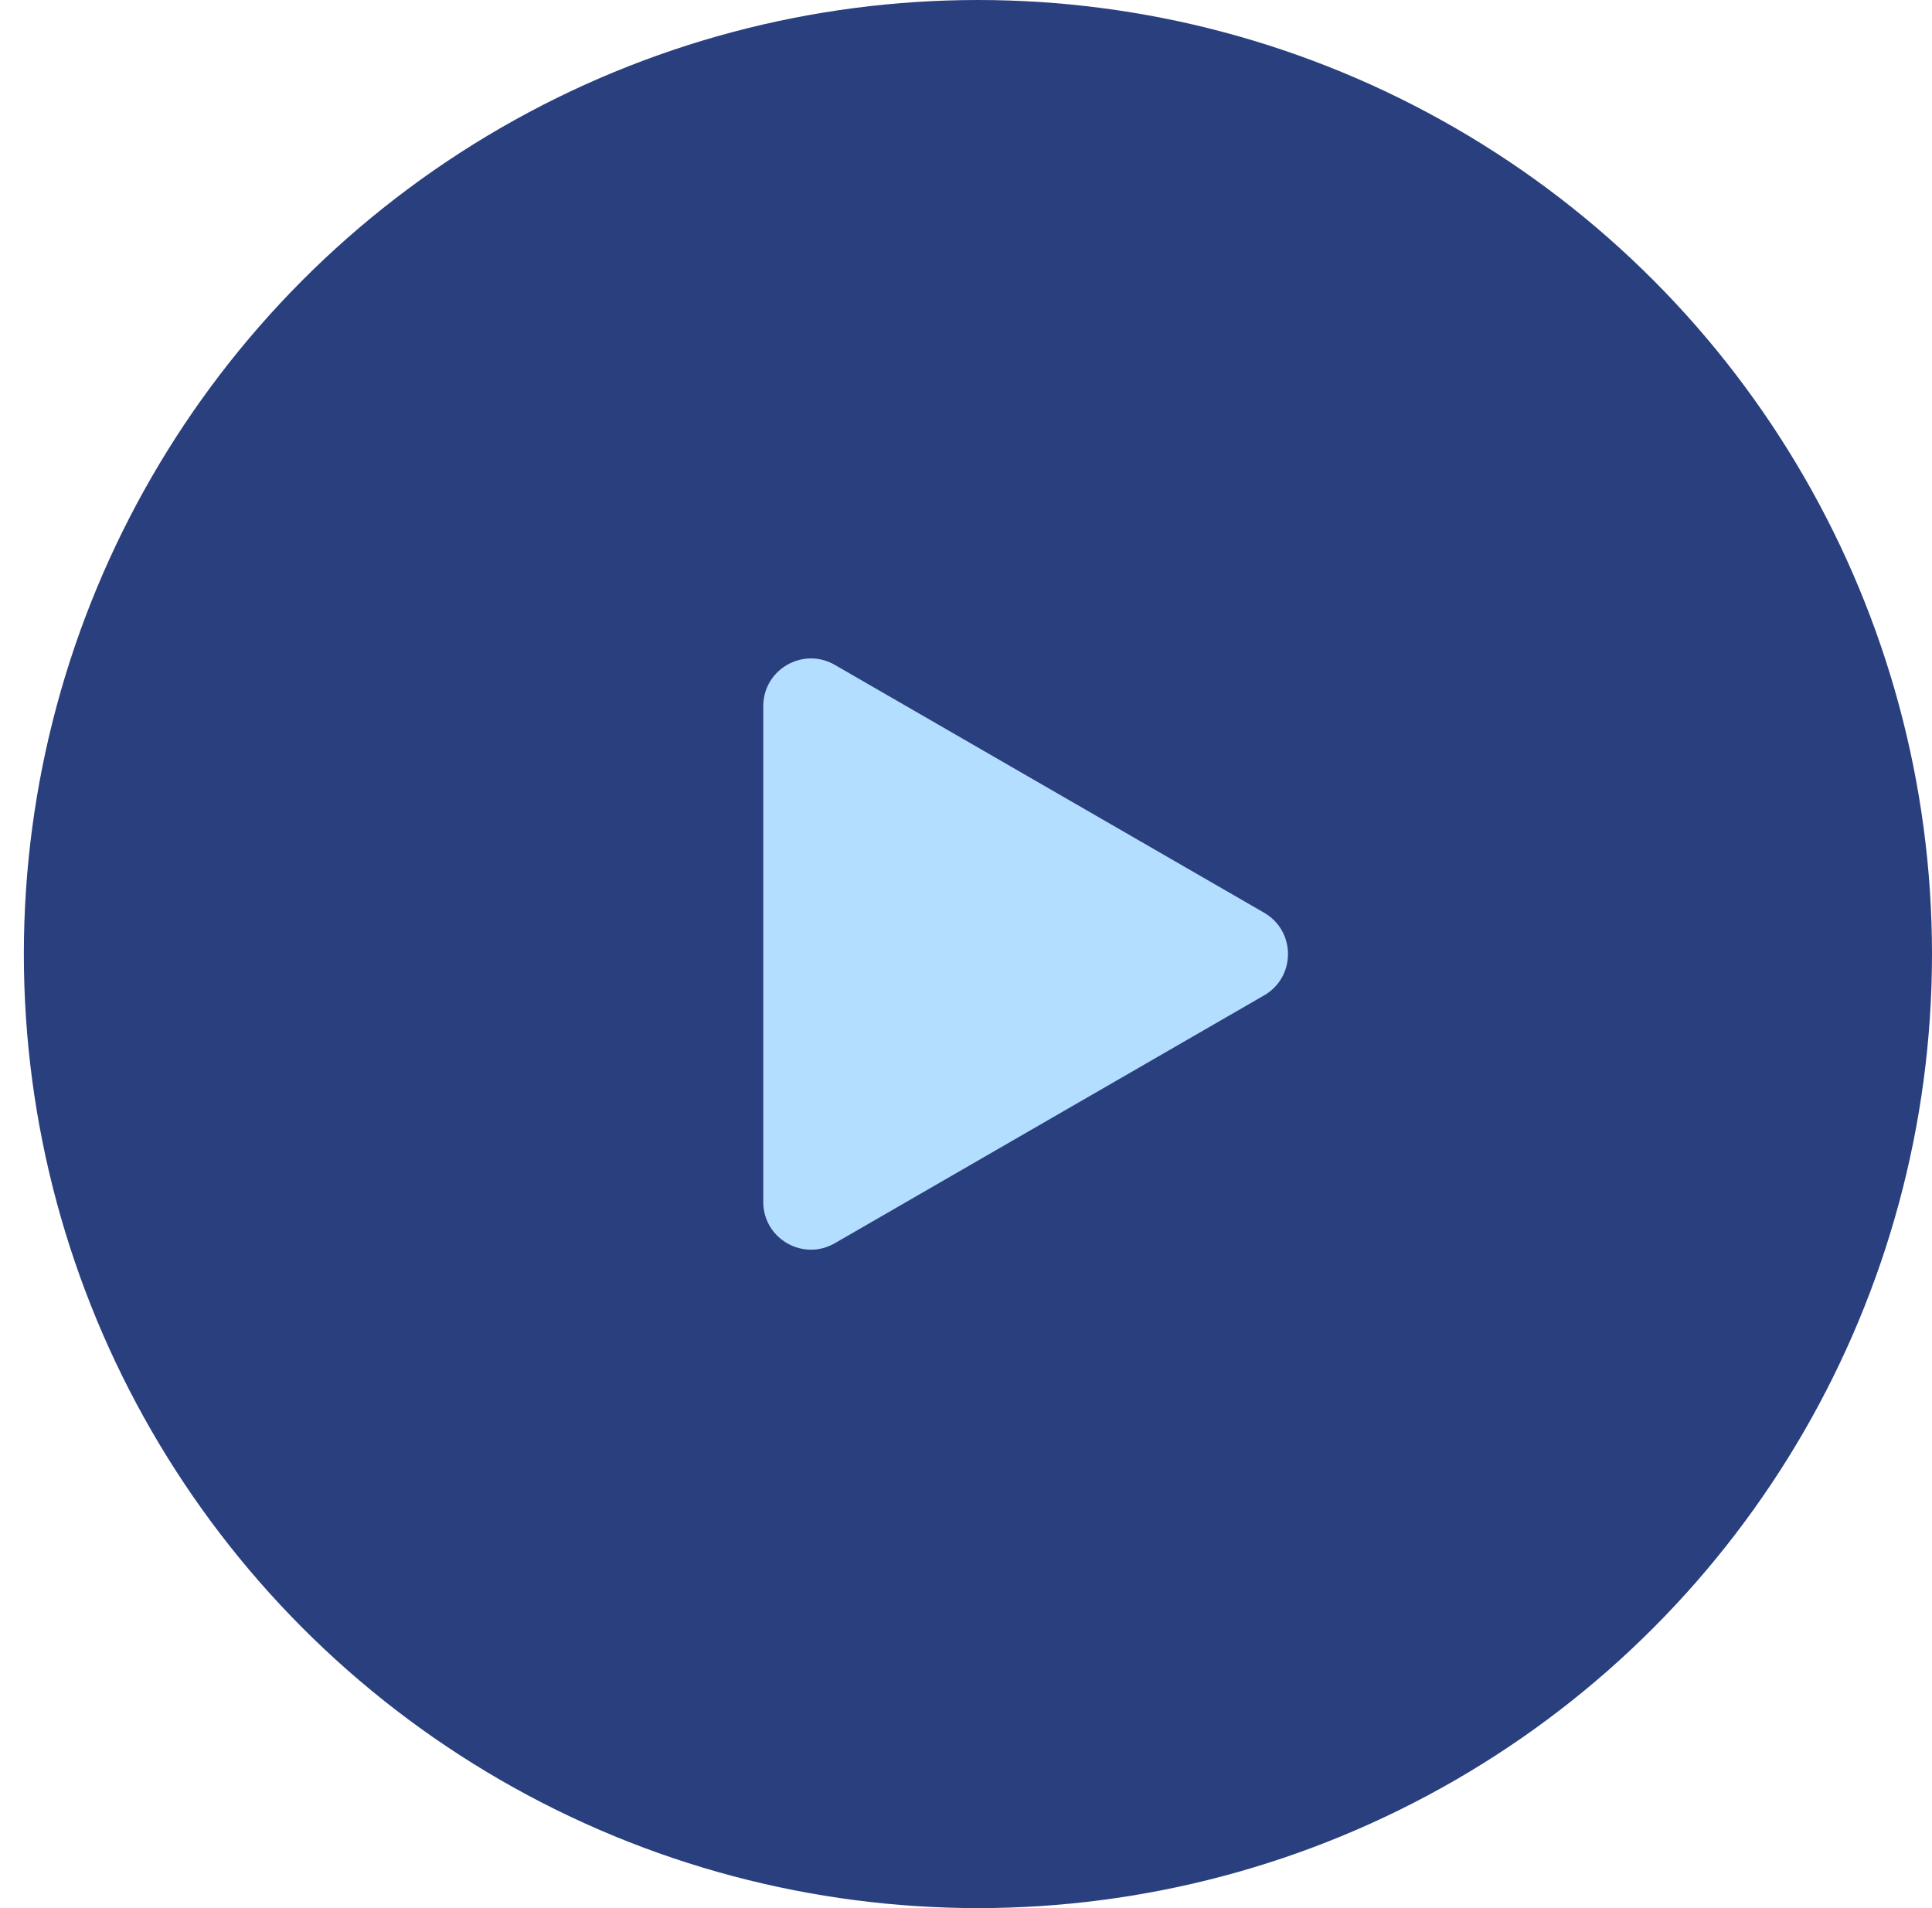
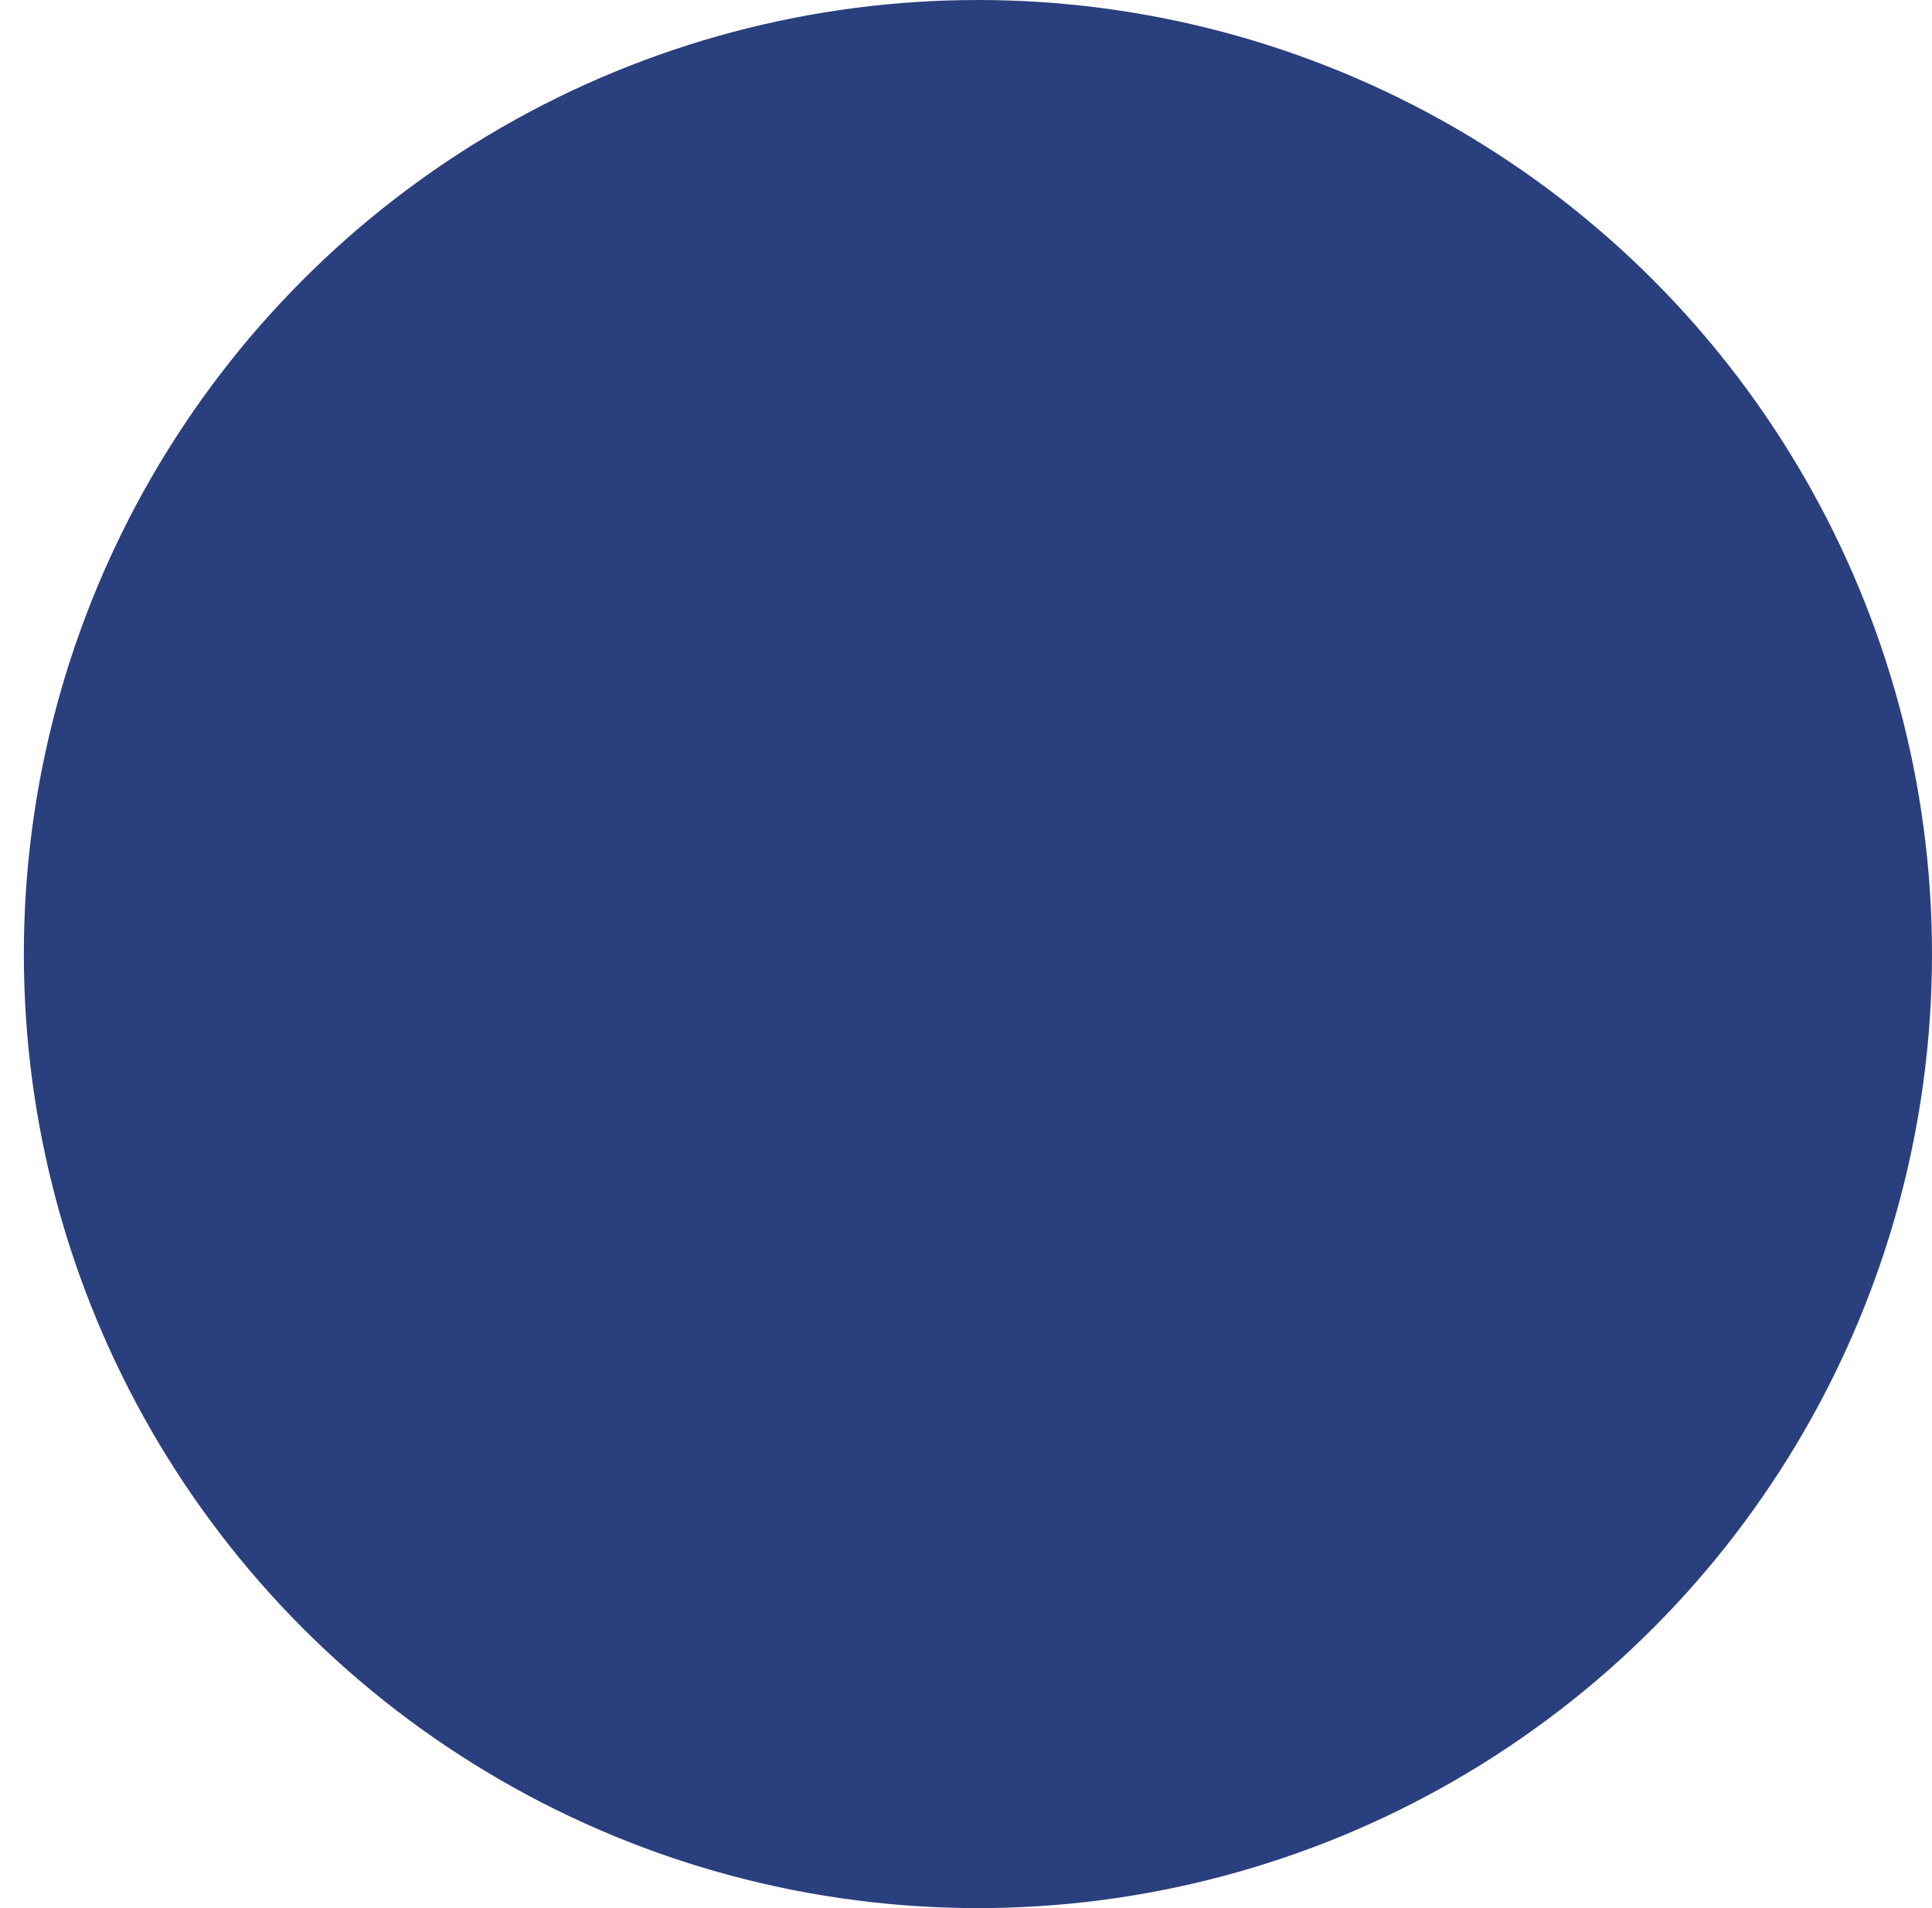
<svg xmlns="http://www.w3.org/2000/svg" width="81" height="80" viewBox="0 0 81 80" fill="none">
  <circle cx="41" cy="40" r="40" fill="#2A3F7E" />
-   <path d="M53 38.268C54.333 39.038 54.333 40.962 53 41.732L35 52.124C33.667 52.894 32 51.932 32 50.392L32 29.608C32 28.068 33.667 27.106 35 27.876L53 38.268Z" fill="#B4DEFF" />
</svg>